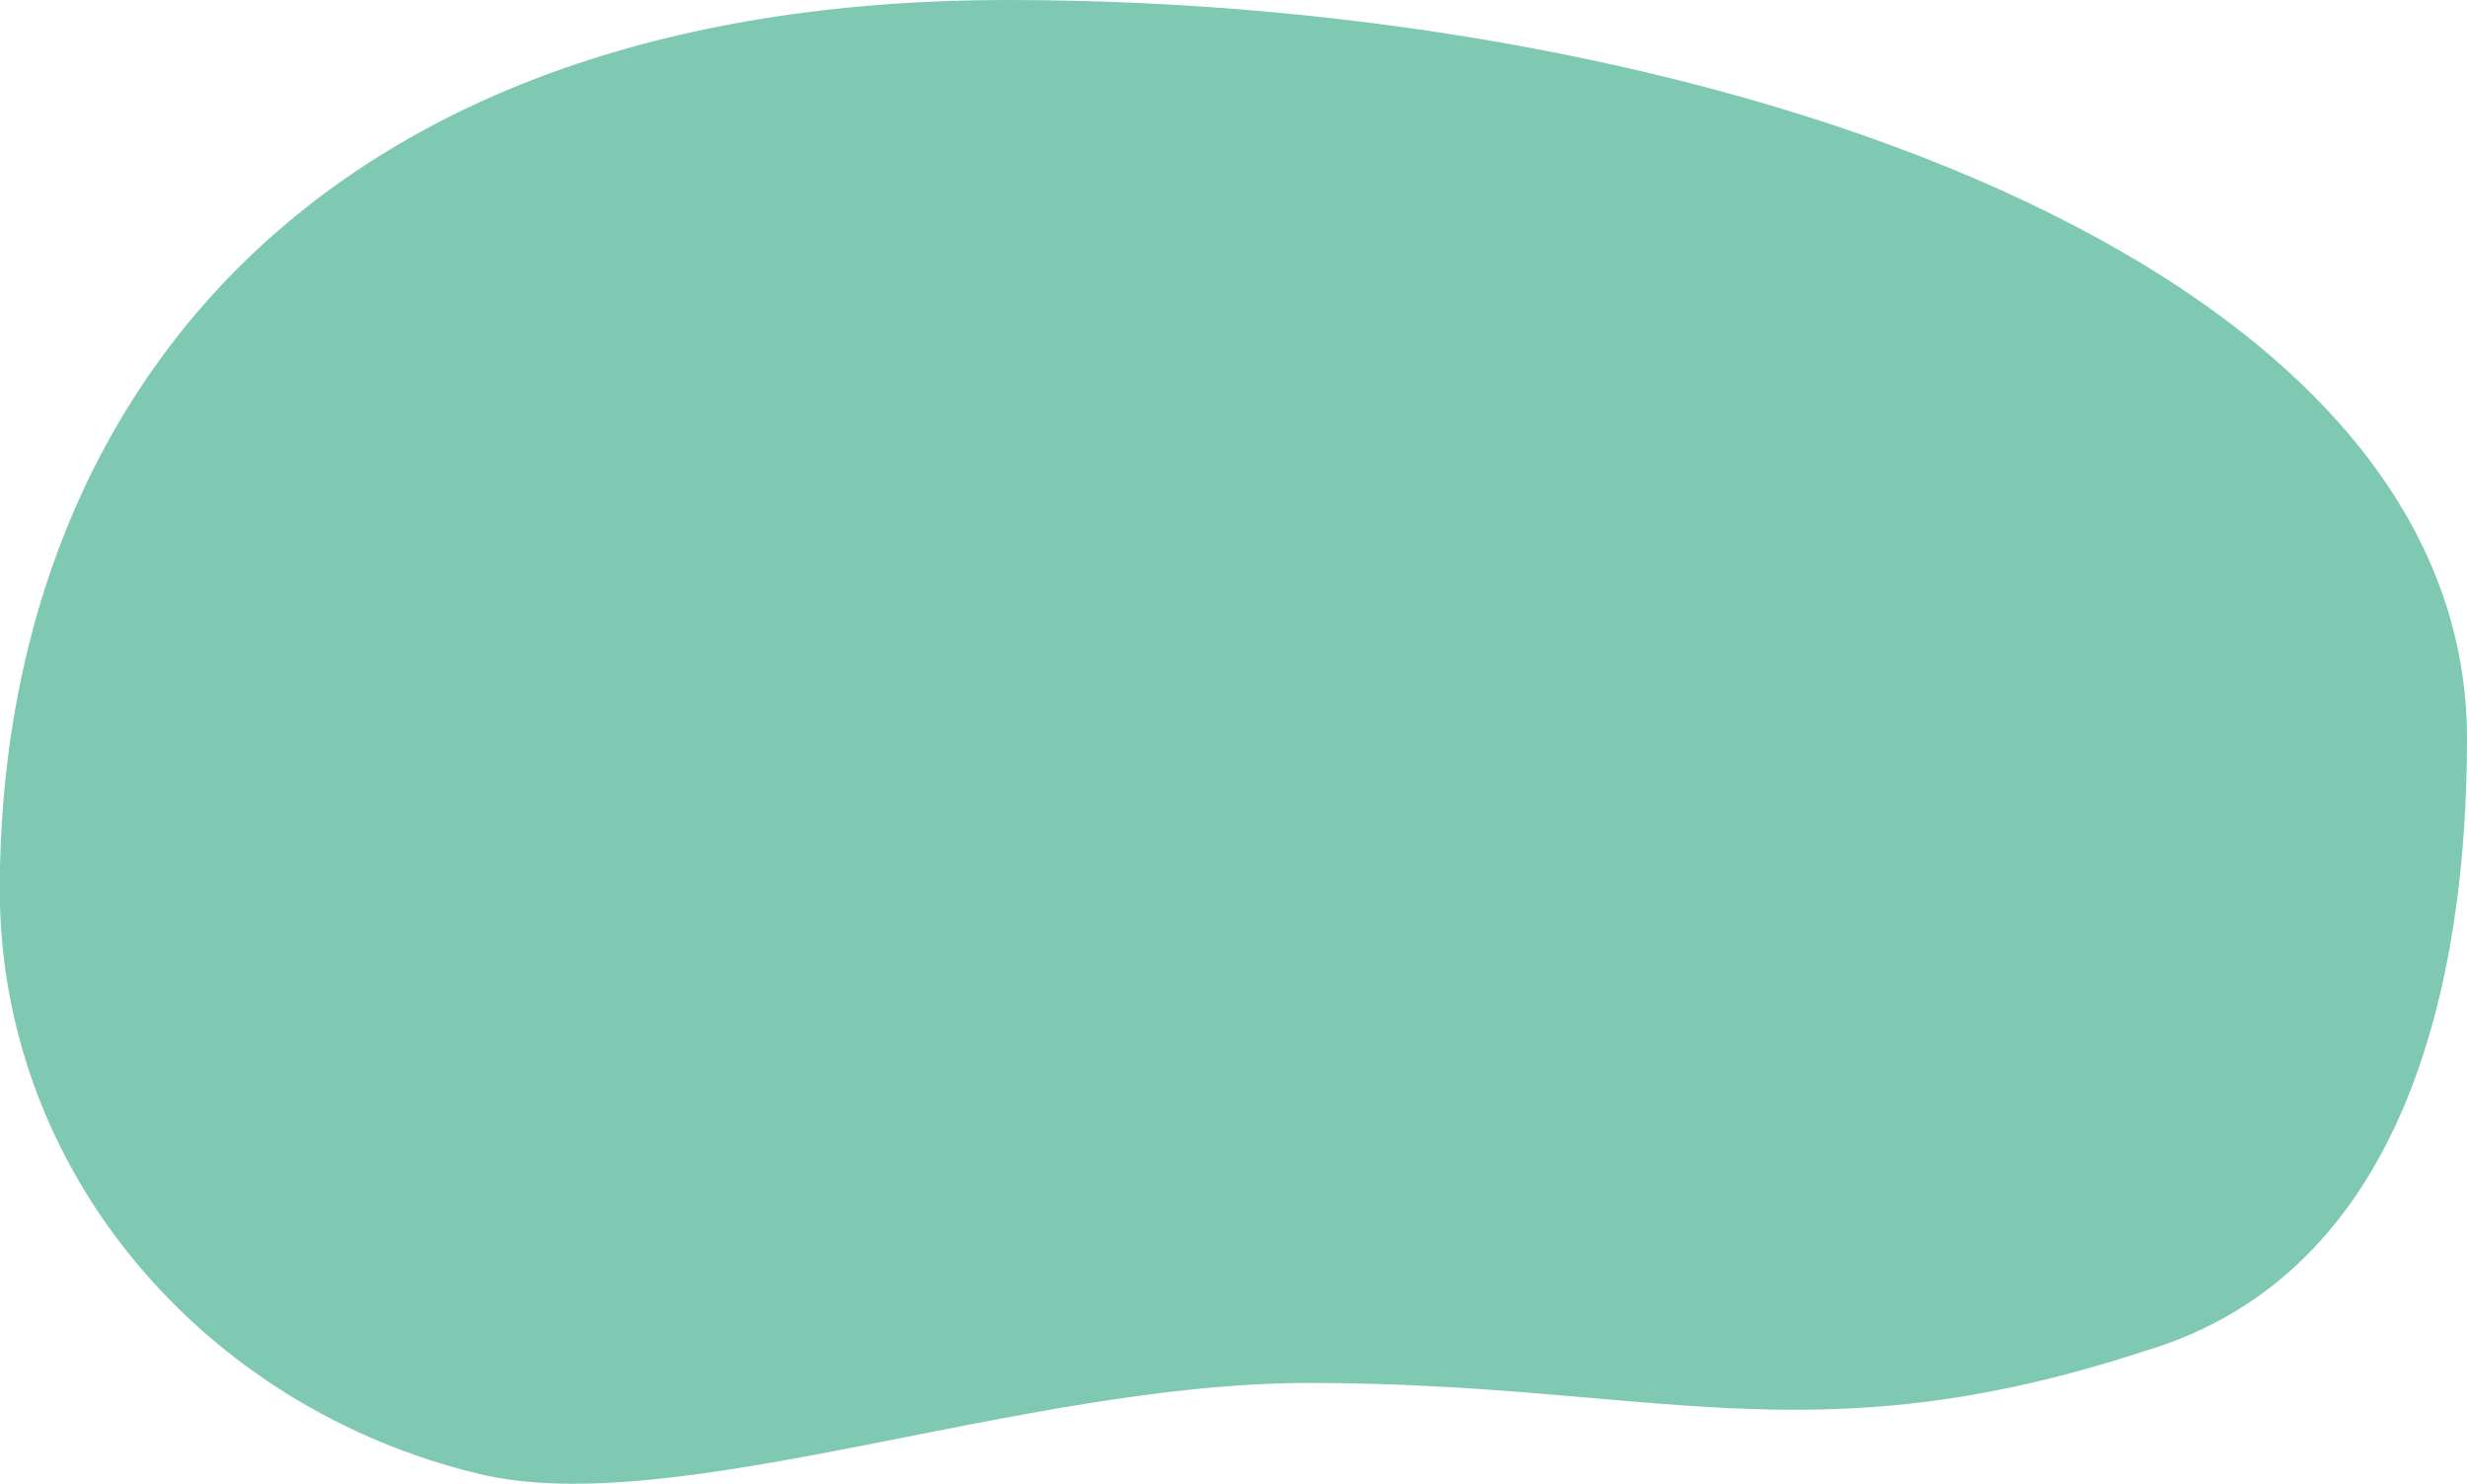
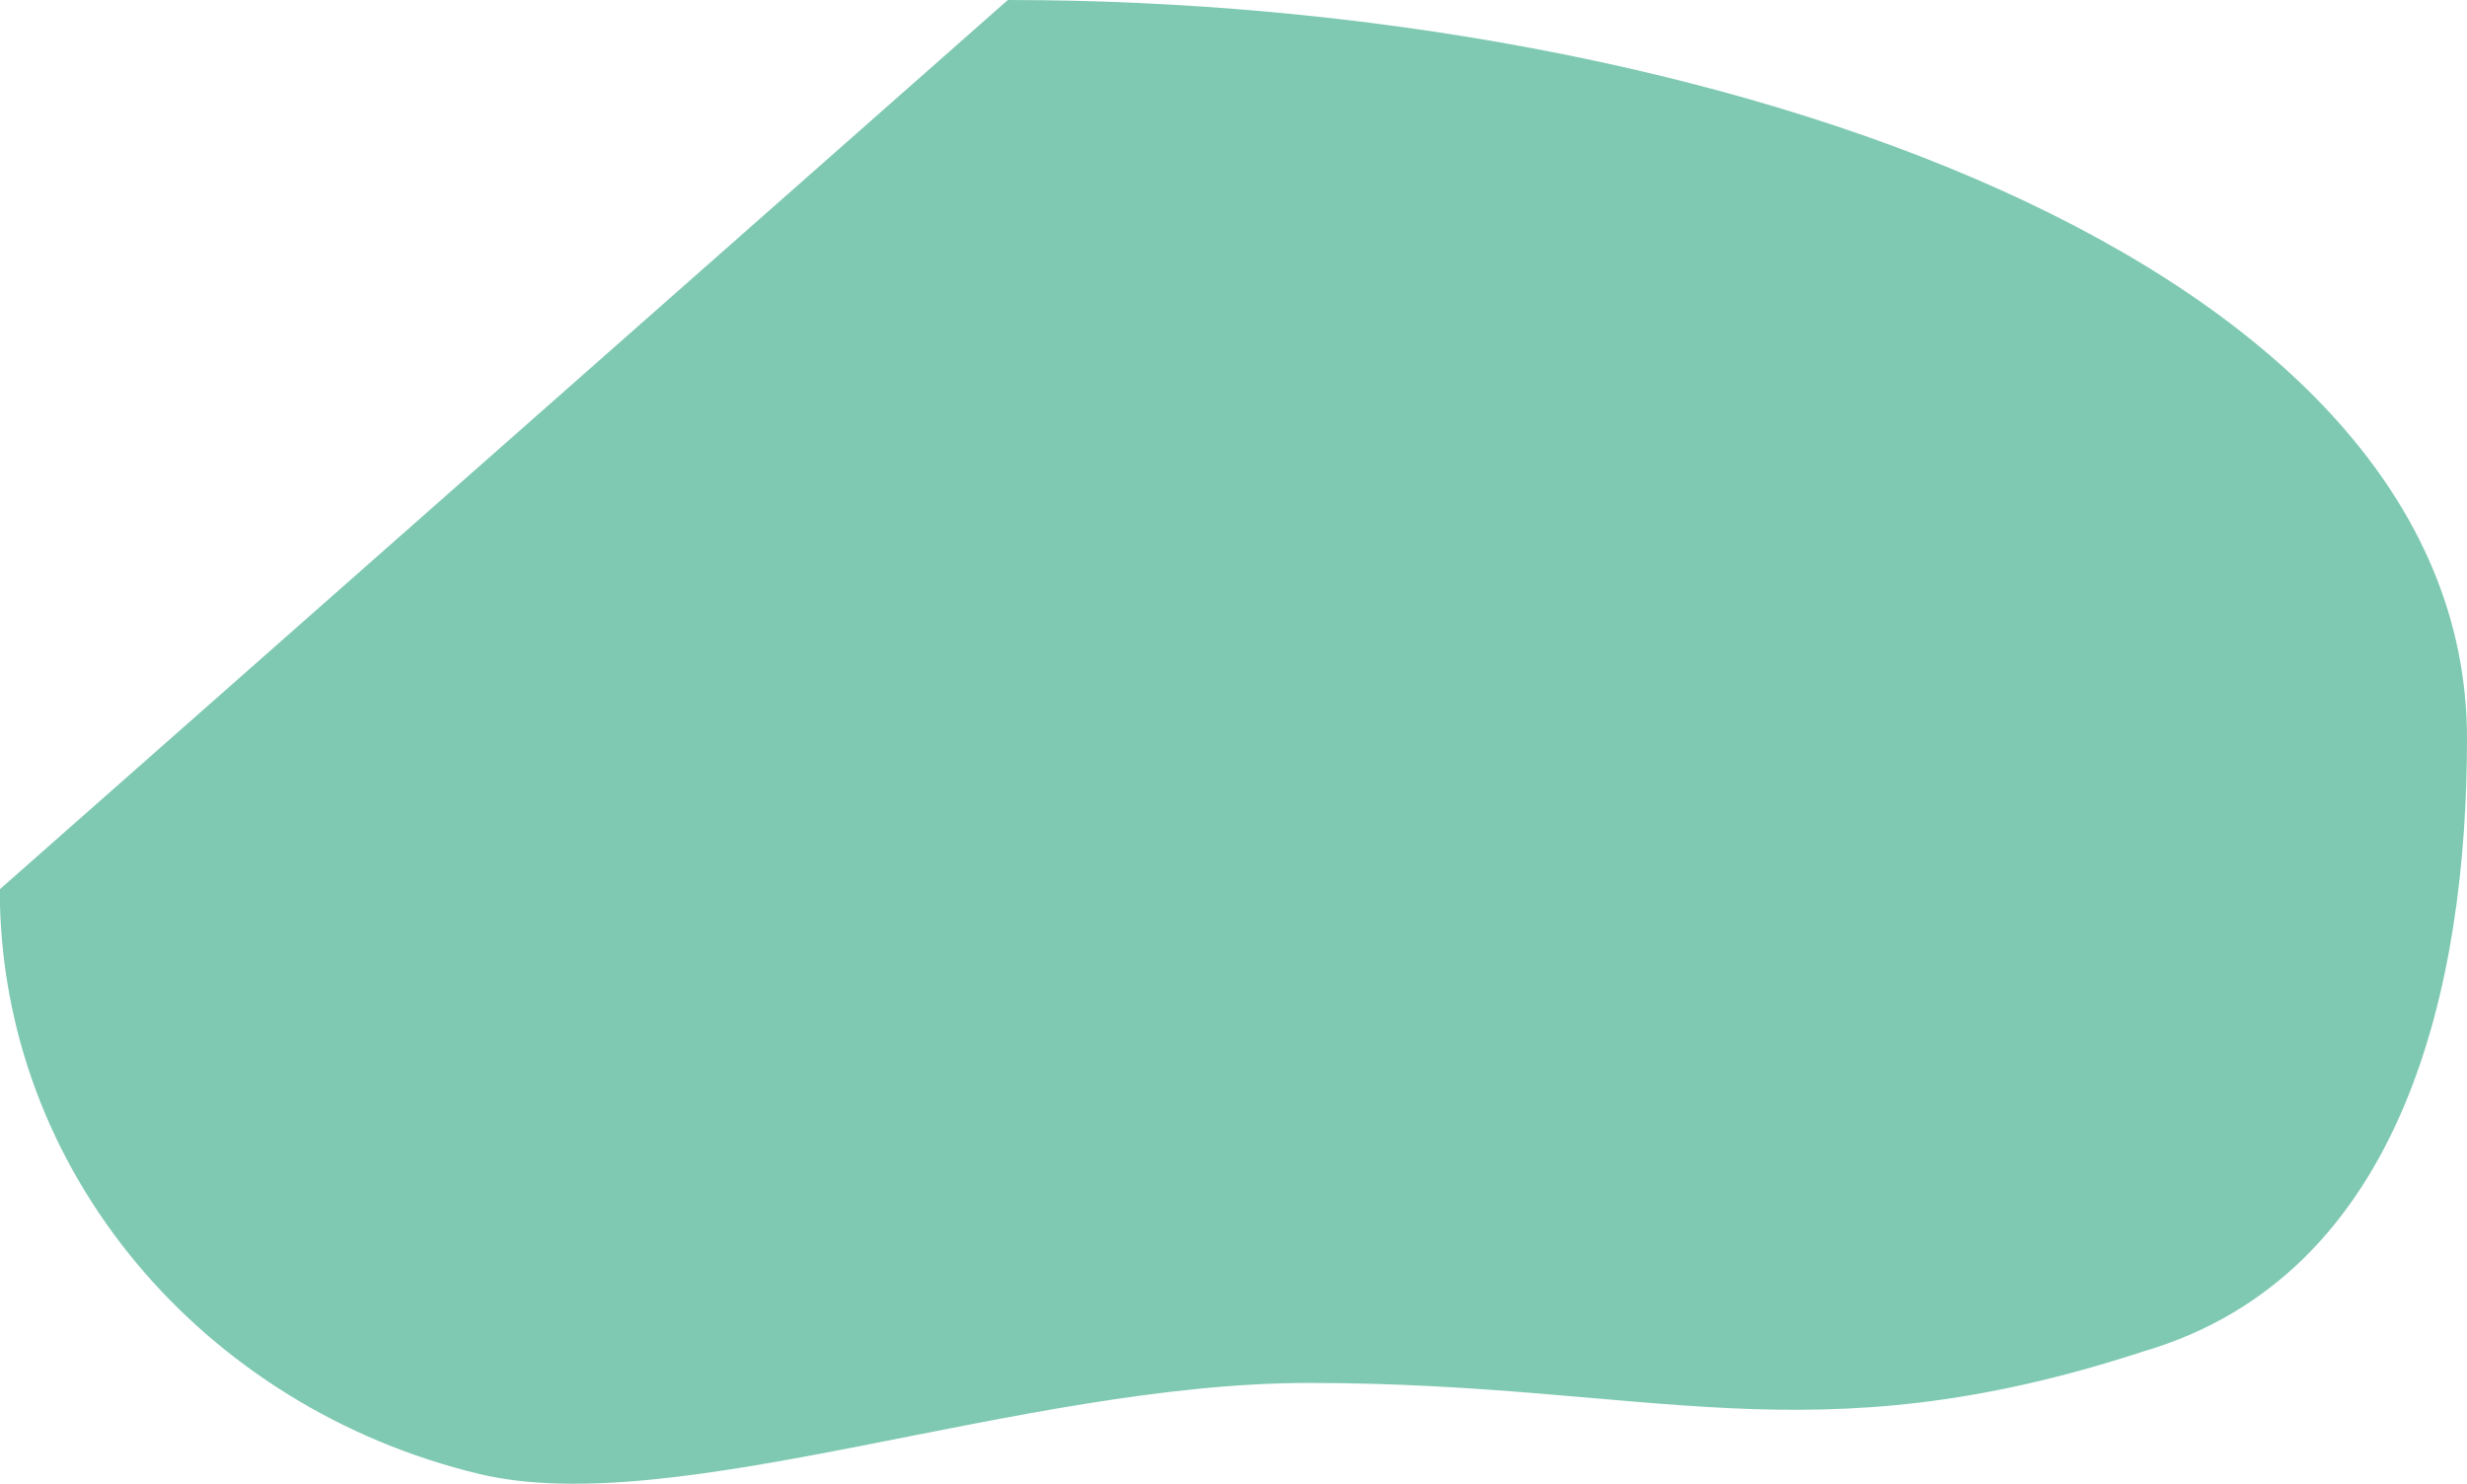
<svg xmlns="http://www.w3.org/2000/svg" viewBox="0 0 87.494 52.627" height="52.627" width="87.494">
-   <path fill="#7fc9b2" transform="translate(6.904 -5.471)" d="M28.839,5.471c24.882,0,51.751,9.228,51.751,26.2,0,8.622-2.177,18.995-11.463,21.73C57.251,57.285,51.744,54.523,39.5,54.523c-10.177,0-22.448,4.9-29.412,3.227-9.75-2.339-17-10.705-17-20.736C-6.9,20.043,3.957,5.471,28.839,5.471Z" data-sanitized-data-name="Pfad 39436" data-name="Pfad 39436" id="Pfad_39436" />
+   <path fill="#7fc9b2" transform="translate(6.904 -5.471)" d="M28.839,5.471c24.882,0,51.751,9.228,51.751,26.2,0,8.622-2.177,18.995-11.463,21.73C57.251,57.285,51.744,54.523,39.5,54.523c-10.177,0-22.448,4.9-29.412,3.227-9.75-2.339-17-10.705-17-20.736Z" data-sanitized-data-name="Pfad 39436" data-name="Pfad 39436" id="Pfad_39436" />
</svg>